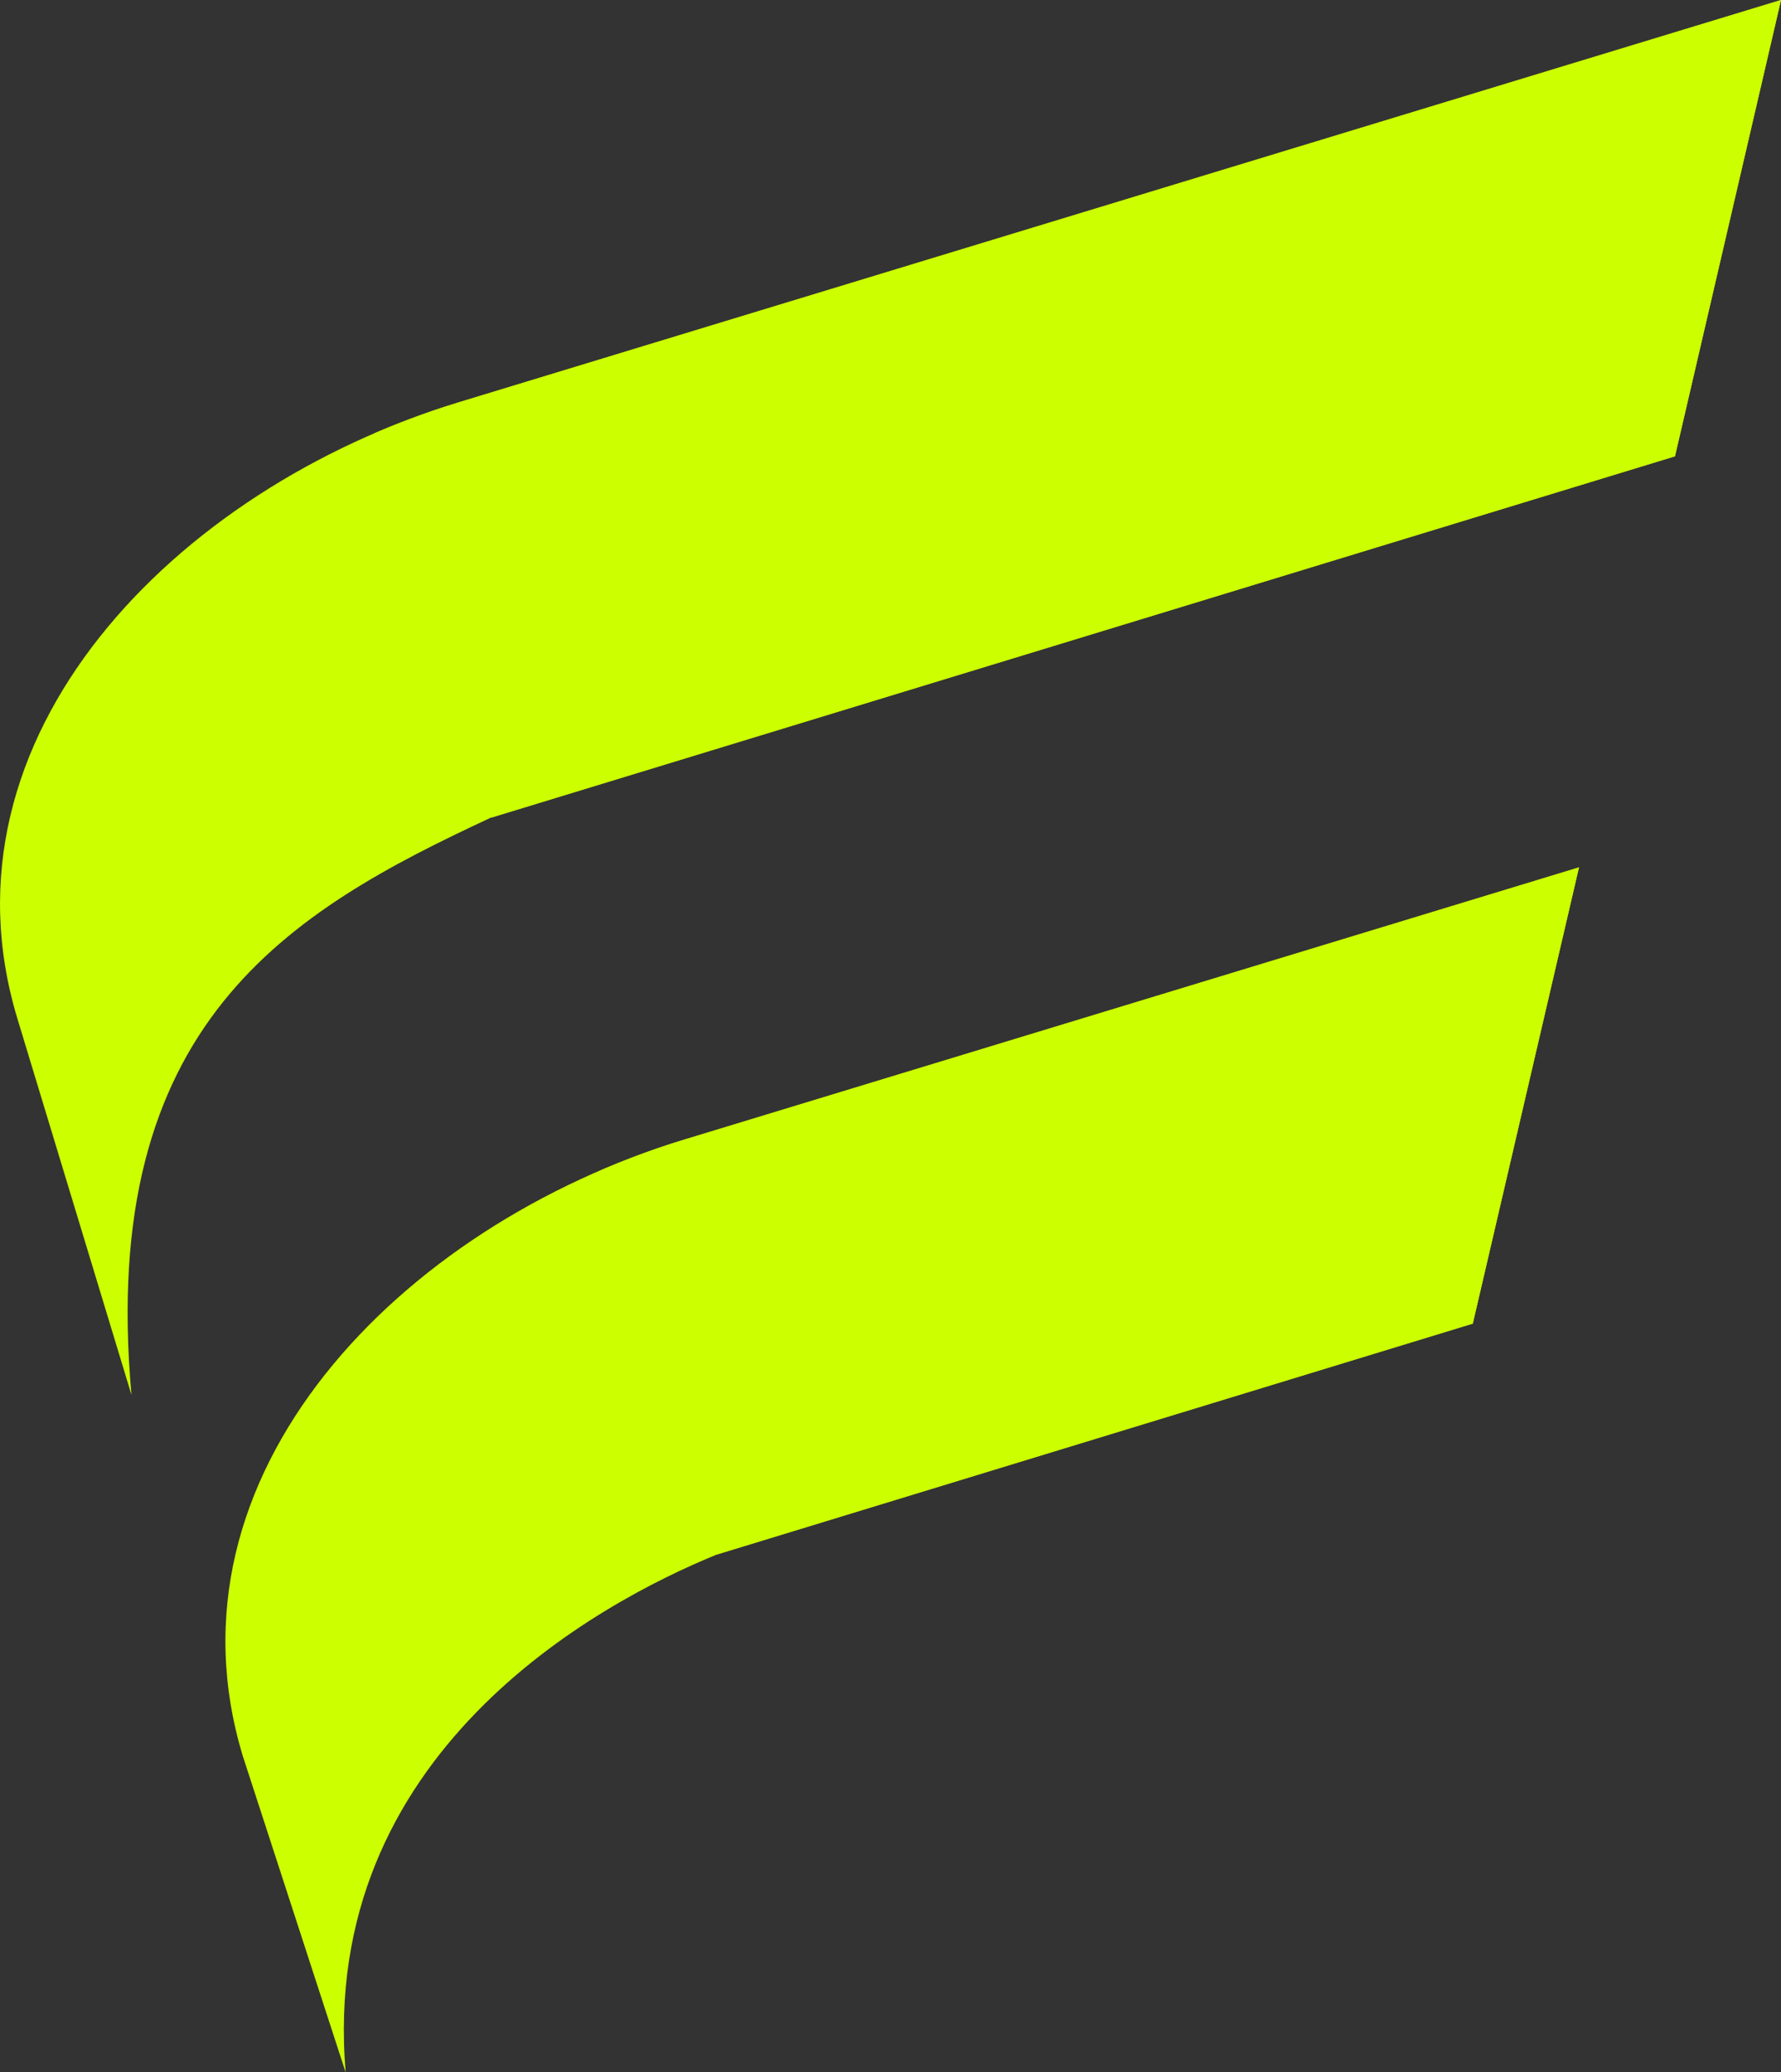
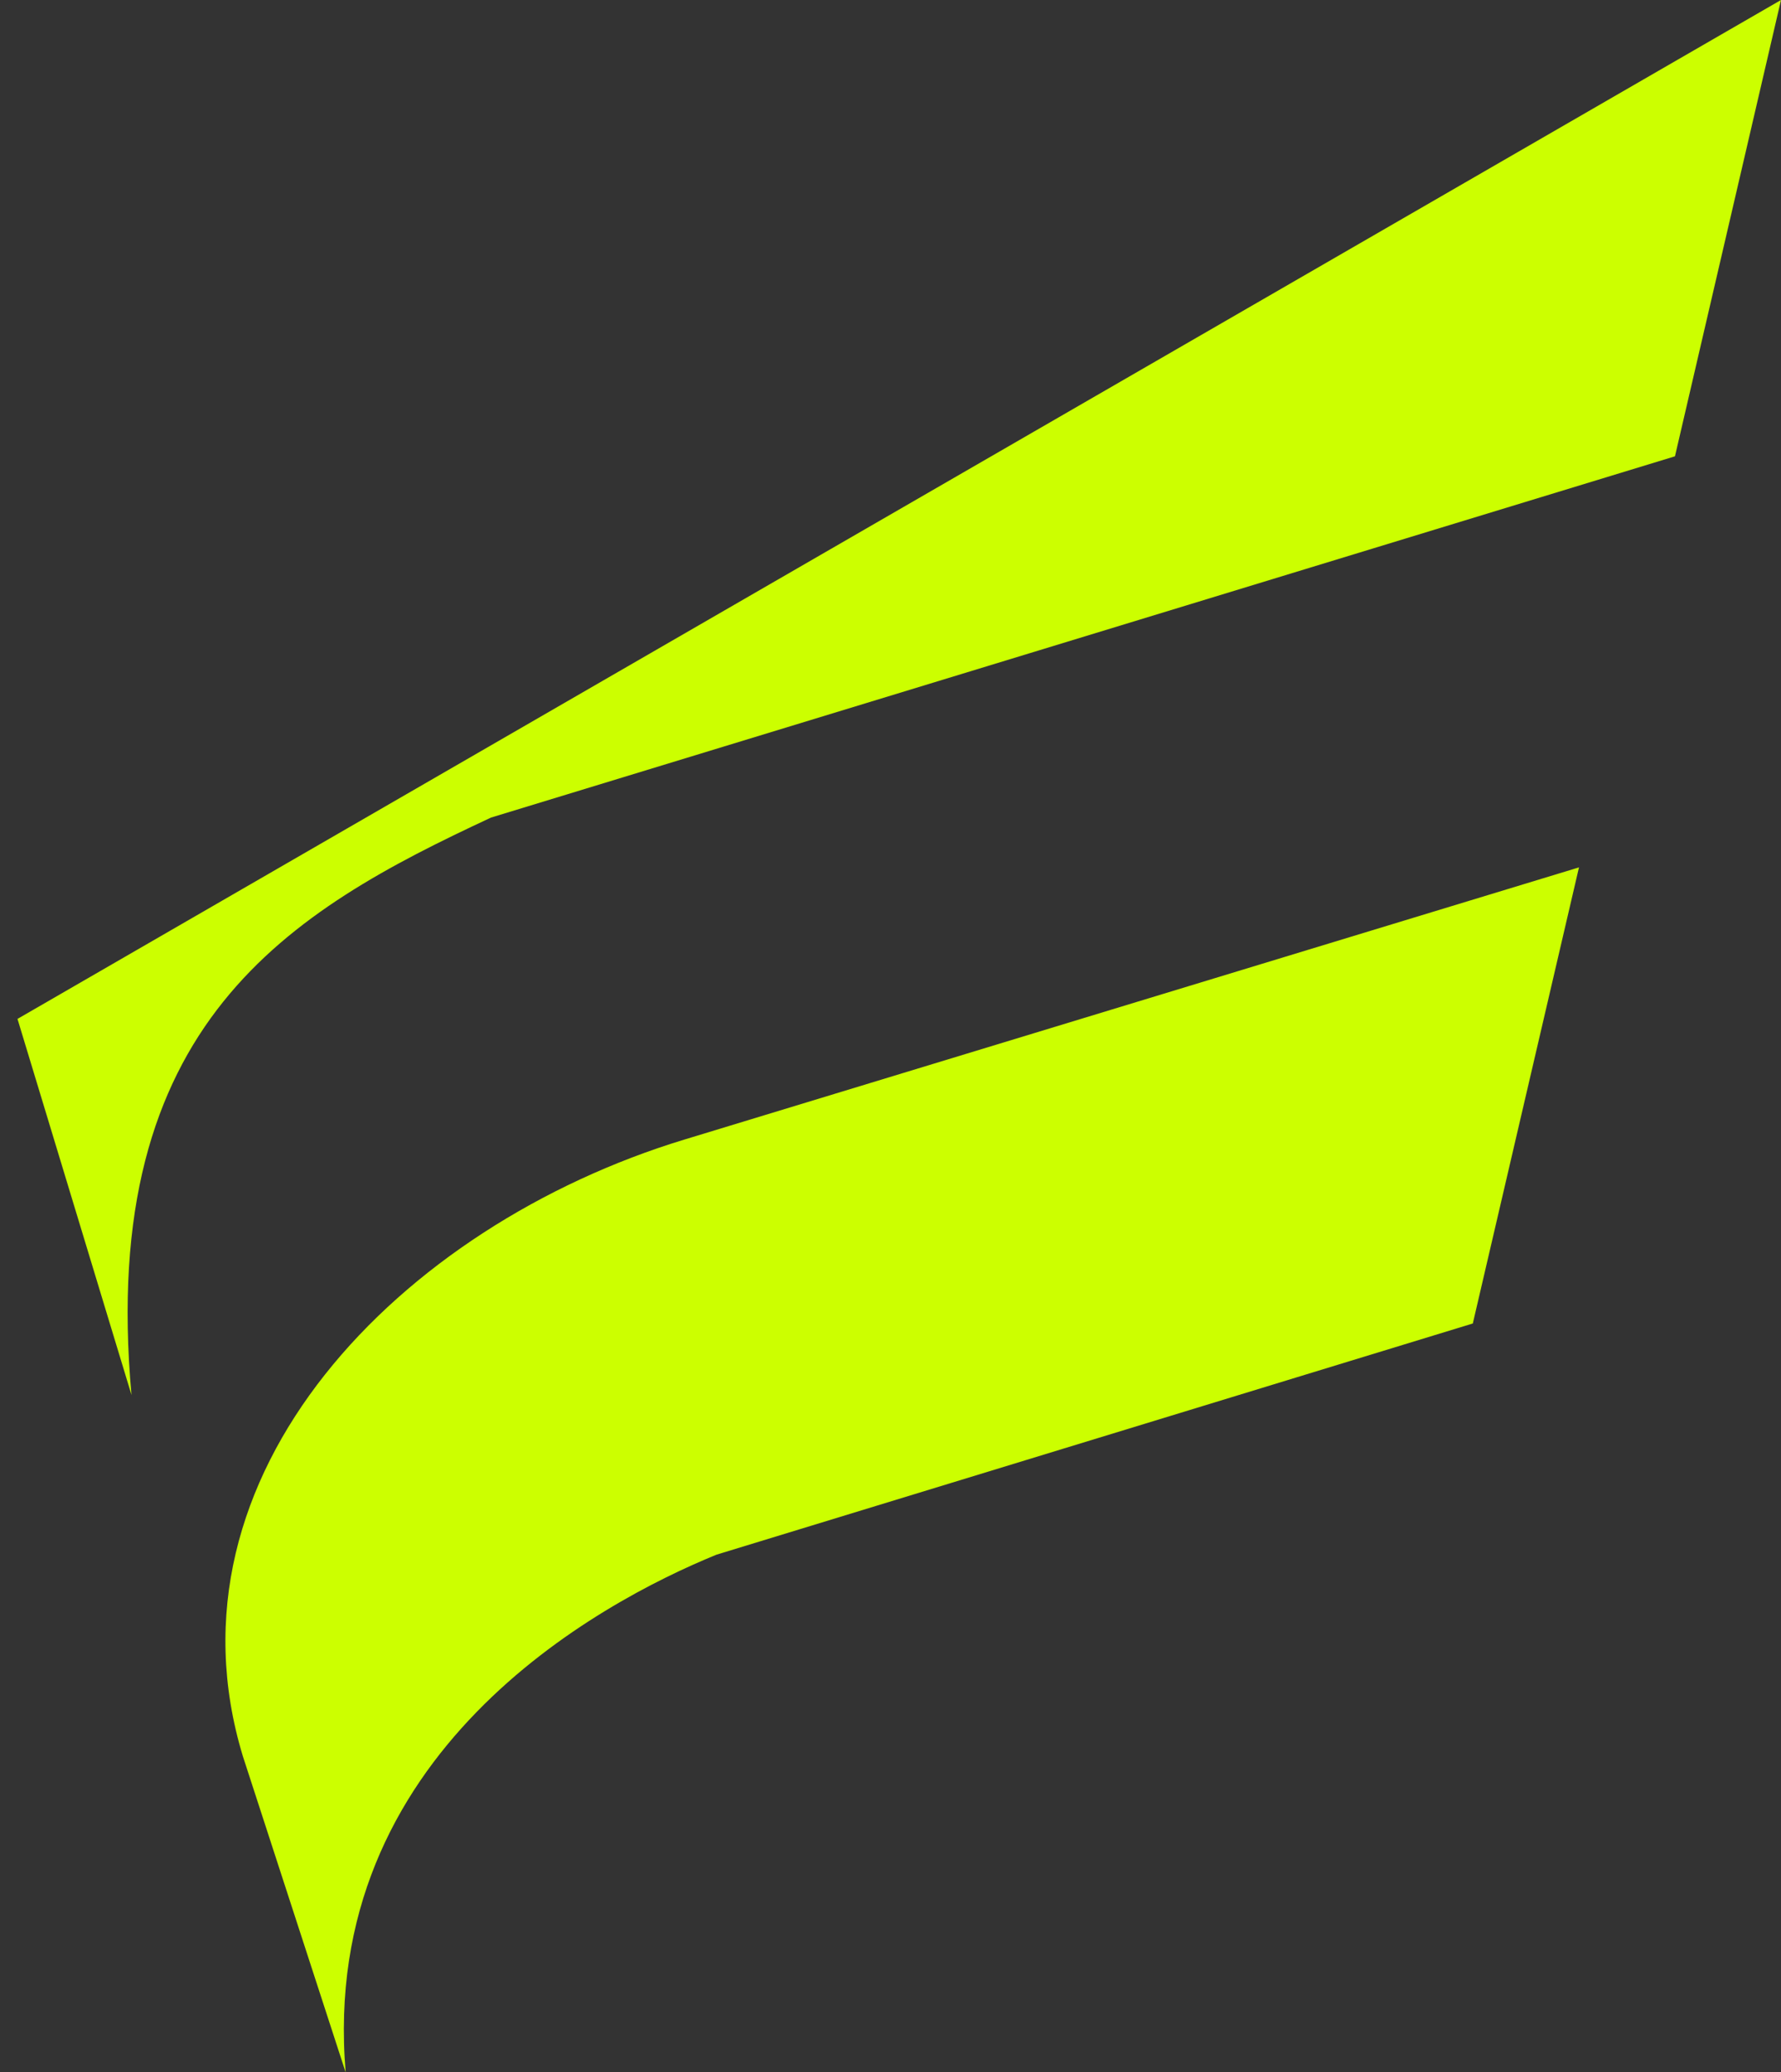
<svg xmlns="http://www.w3.org/2000/svg" viewBox="0 0 93.72 108.99">
  <rect x="0" y="0" width="93.72" height="108.99" fill="#333333" stroke="none" />
  <defs>
    <style>.cls-1{fill:#cf0;fill-rule:evenodd;}</style>
  </defs>
  <g id="Capa_2" data-name="Capa 2">
    <g id="Capa_1-2" data-name="Capa 1">
-       <path class="cls-1" d="M88.14,24,25.84,43C15.27,47.92,5.14,53.78,6.92,73.37l-6-19.78C-3.59,38.76,9.2,25.7,24.14,21.16L93.72,0,90.93,12,88.14,24ZM77.5,69.61,37.7,81.77C31.48,84.31,16.77,92.22,18.19,109L12.78,92.37C8.27,77.54,21.07,64.48,36,59.94L83.09,45.62l-5.59,24Z" />
-       <path class="cls-1" d="M88.14,24,25.87,43,19.7,22.79a43.67,43.67,0,0,1,4.44-1.63L93.72,0,88.14,24ZM37.71,81.76,31.55,61.58A41.63,41.63,0,0,1,36,59.94L83.09,45.62l-5.59,24L37.71,81.76Z" />
+       <path class="cls-1" d="M88.14,24,25.84,43C15.27,47.92,5.14,53.78,6.92,73.37l-6-19.78L93.72,0,90.93,12,88.14,24ZM77.5,69.61,37.7,81.77C31.48,84.31,16.77,92.22,18.19,109L12.78,92.37C8.27,77.54,21.07,64.48,36,59.94L83.09,45.62l-5.59,24Z" />
    </g>
  </g>
</svg>